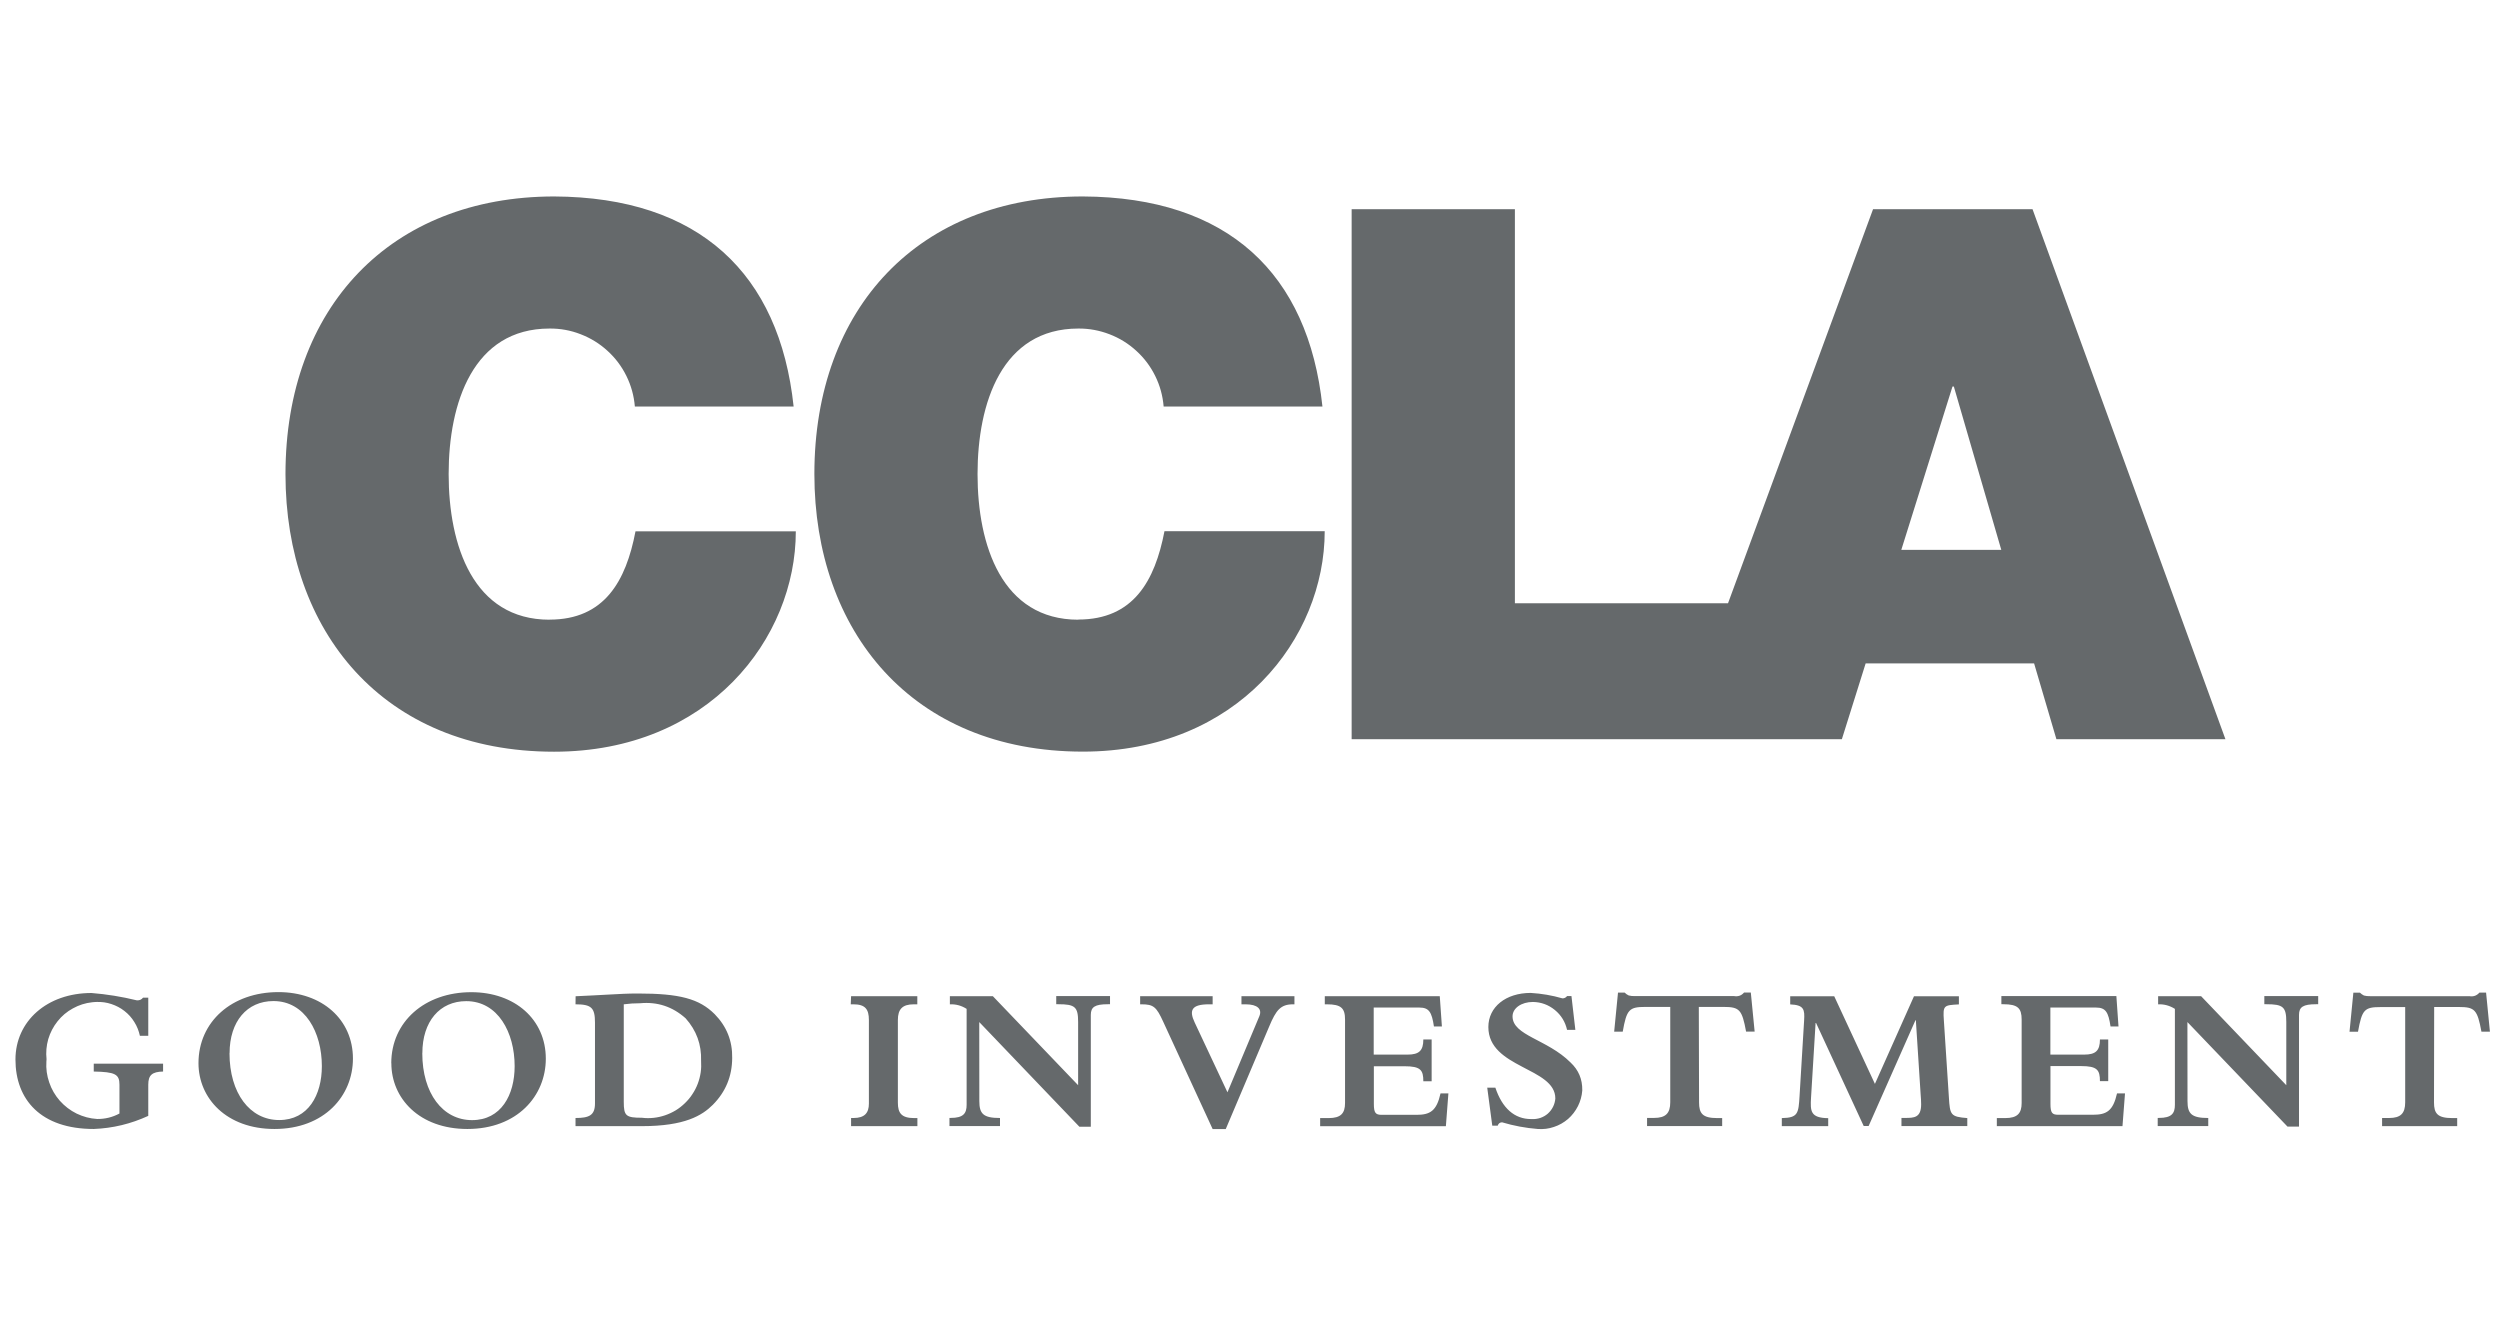
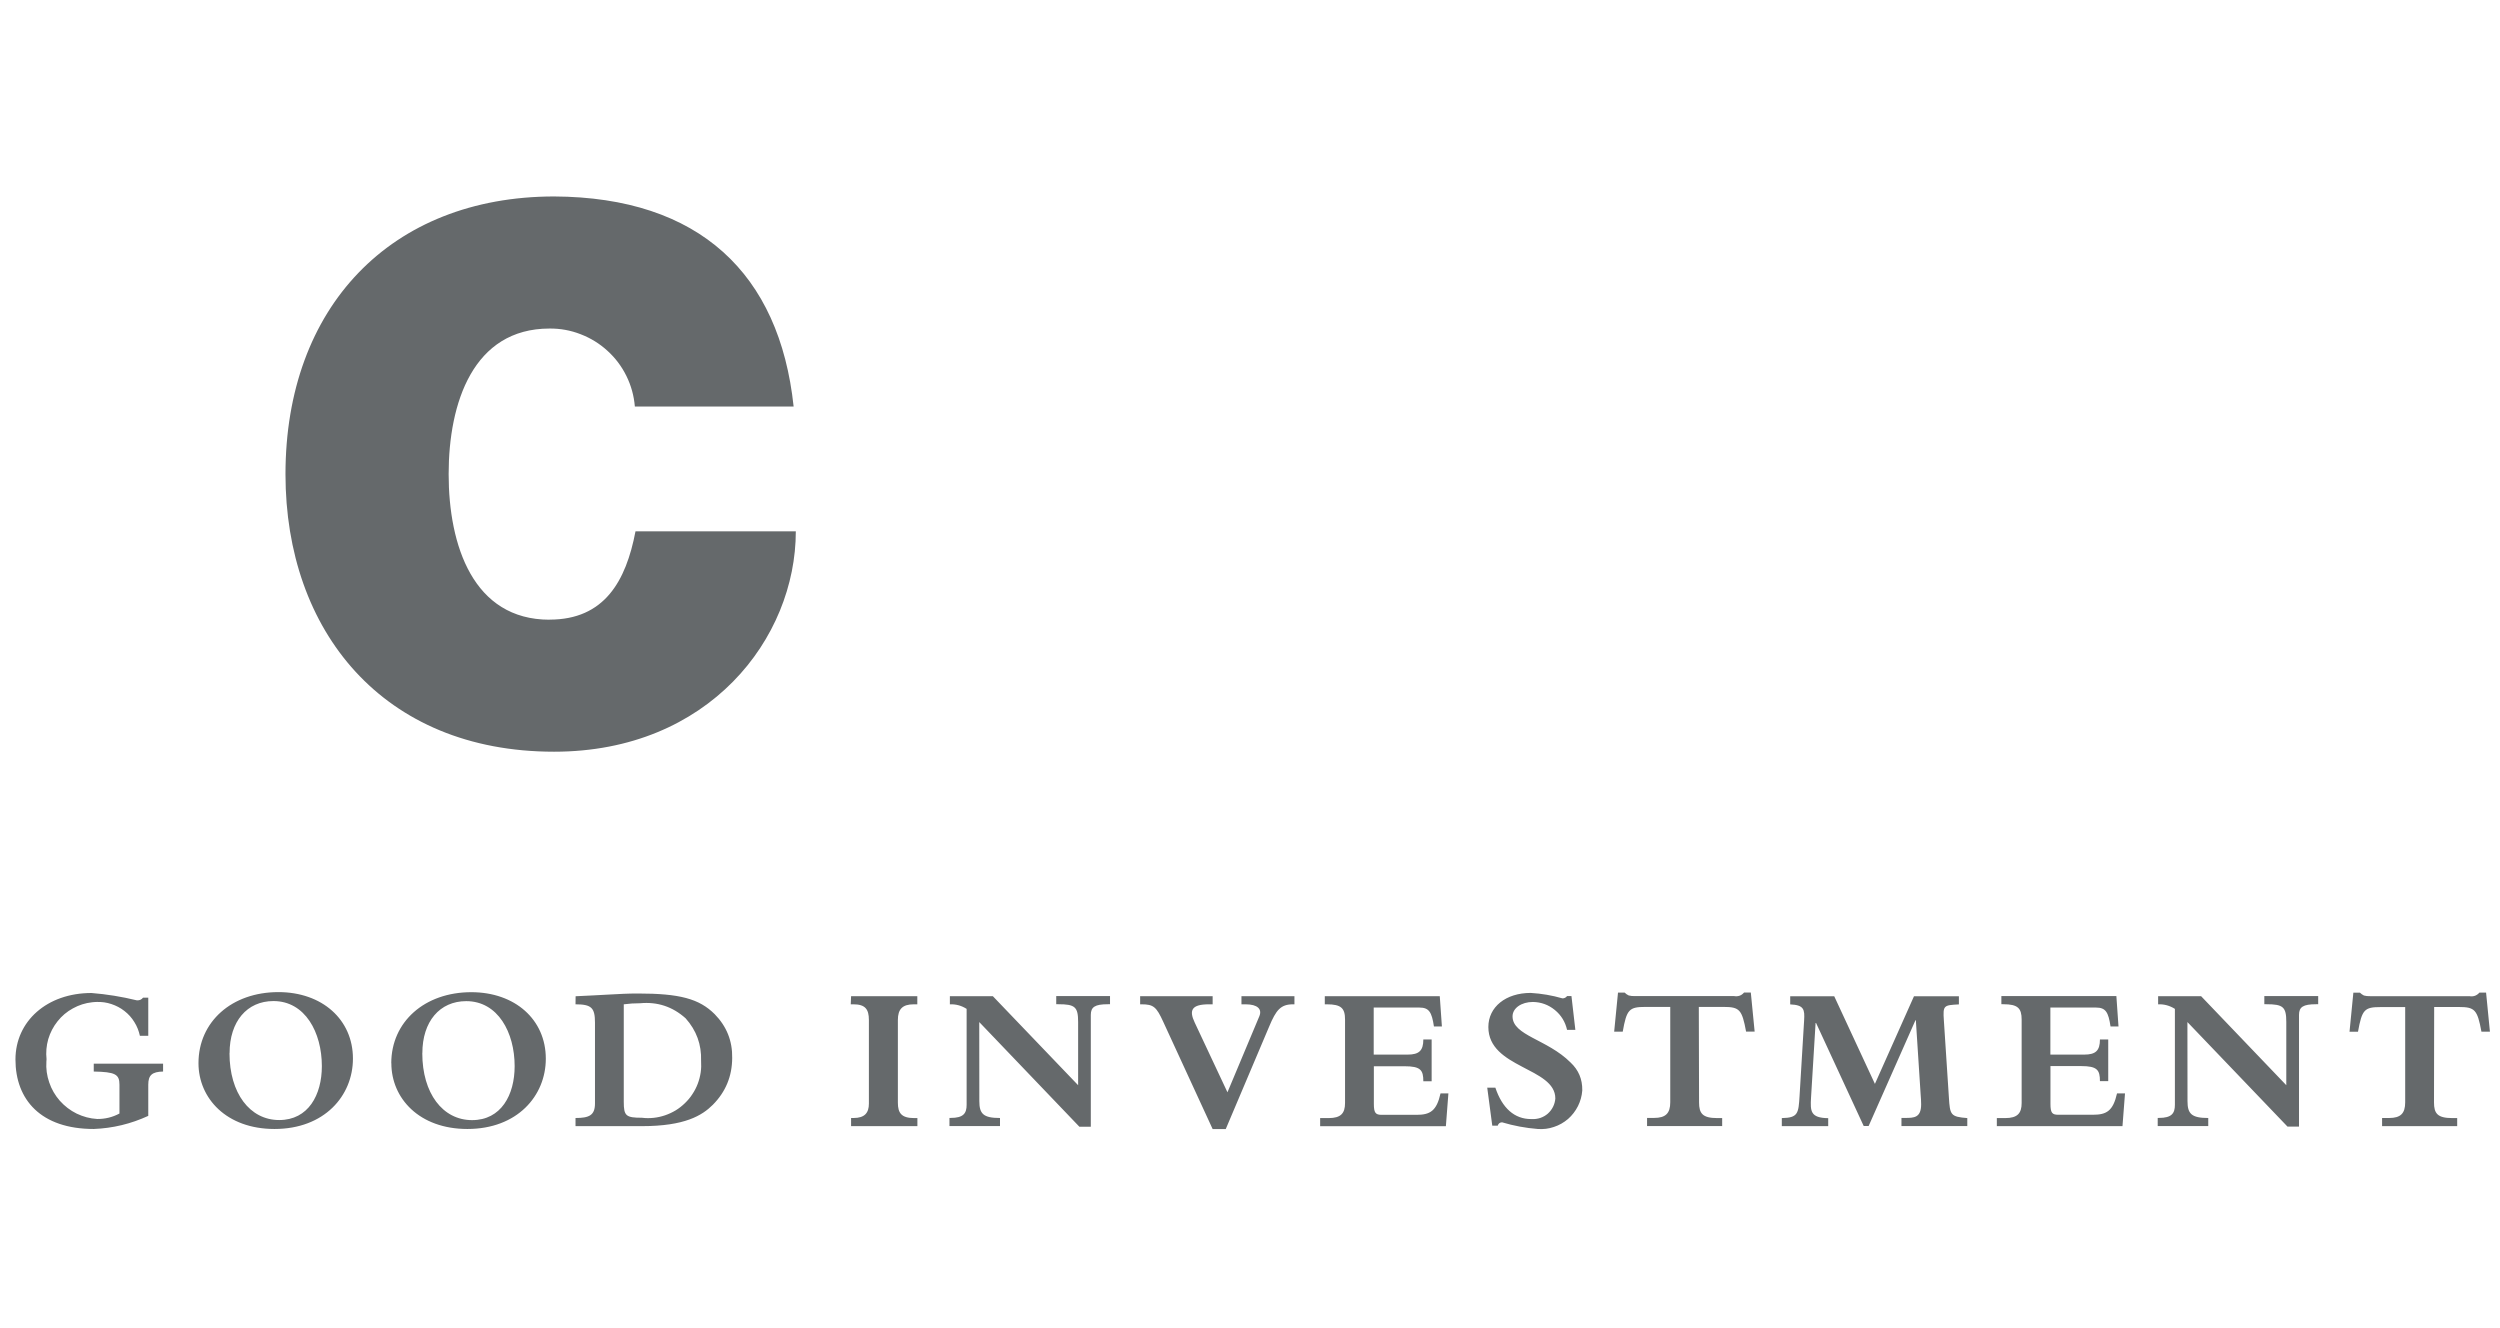
<svg xmlns="http://www.w3.org/2000/svg" width="160" zoomAndPan="magnify" viewBox="0 0 120 63.75" height="85" preserveAspectRatio="xMidYMid meet" version="1.0">
  <defs>
    <clipPath id="a0c2487b1b">
      <path d="M 13 9.402 L 39 9.402 L 39 37 L 13 37 Z M 13 9.402 " clip-rule="nonzero" />
    </clipPath>
    <clipPath id="5ebe0e6cd0">
-       <path d="M 39 9.402 L 64 9.402 L 64 37 L 39 37 Z M 39 9.402 " clip-rule="nonzero" />
-     </clipPath>
+       </clipPath>
    <clipPath id="d866397b7d">
      <path d="M 0.742 47 L 119.527 47 L 119.527 54.227 L 0.742 54.227 Z M 0.742 47 " clip-rule="nonzero" />
    </clipPath>
  </defs>
  <g clip-path="url(#a0c2487b1b)">
    <path fill="#65696b" d="M 26.379 29.746 C 22.711 29.746 21.535 26.18 21.535 22.758 C 21.535 19.336 22.711 15.77 26.379 15.77 C 26.891 15.766 27.391 15.855 27.871 16.043 C 28.348 16.227 28.781 16.492 29.16 16.84 C 29.539 17.184 29.844 17.59 30.07 18.051 C 30.297 18.512 30.43 19 30.473 19.512 L 38.094 19.512 C 37.414 13.133 33.57 9.465 26.594 9.43 C 18.754 9.438 13.703 14.746 13.703 22.762 C 13.703 30.277 18.367 36.082 26.594 36.082 C 34.035 36.082 38.199 30.633 38.199 25.504 L 30.504 25.504 C 30.047 27.895 29.012 29.742 26.379 29.742 " fill-opacity="1" fill-rule="nonzero" />
  </g>
  <g clip-path="url(#5ebe0e6cd0)">
-     <path fill="#65696b" d="M 51.762 29.746 C 48.094 29.746 46.922 26.18 46.922 22.758 C 46.922 19.336 48.094 15.77 51.762 15.77 C 52.277 15.766 52.773 15.859 53.254 16.043 C 53.734 16.227 54.164 16.492 54.543 16.84 C 54.922 17.184 55.227 17.59 55.453 18.051 C 55.68 18.512 55.812 19 55.855 19.512 L 63.477 19.512 C 62.797 13.133 58.953 9.465 51.977 9.43 C 44.145 9.43 39.09 14.738 39.09 22.754 C 39.09 30.27 43.75 36.078 51.977 36.078 C 59.418 36.078 63.586 30.629 63.586 25.496 L 55.895 25.496 C 55.434 27.887 54.402 29.738 51.758 29.738 " fill-opacity="1" fill-rule="nonzero" />
-   </g>
-   <path fill="#65696b" d="M 97.562 10.043 L 89.906 10.043 L 82.945 28.957 L 72.715 28.957 L 72.715 10.043 L 64.879 10.043 L 64.879 35.48 L 88.41 35.48 L 89.551 31.844 L 97.637 31.844 L 98.707 35.48 L 106.82 35.48 Z M 91.262 26.395 L 93.719 18.555 L 93.785 18.555 L 96.062 26.395 Z M 91.262 26.395 " fill-opacity="1" fill-rule="nonzero" />
+     </g>
  <g clip-path="url(#d866397b7d)">
    <path fill="#65696b" d="M 7.828 51.055 L 4.5 51.055 L 4.5 51.434 C 5.523 51.453 5.734 51.562 5.734 52.062 L 5.734 53.449 C 5.398 53.629 5.043 53.715 4.664 53.711 C 4.316 53.691 3.992 53.602 3.68 53.453 C 3.371 53.301 3.102 53.094 2.871 52.836 C 2.645 52.578 2.473 52.285 2.363 51.957 C 2.25 51.629 2.203 51.293 2.227 50.949 C 2.23 50.914 2.23 50.879 2.234 50.844 C 2.199 50.516 2.227 50.195 2.316 49.879 C 2.41 49.566 2.559 49.277 2.762 49.023 C 2.965 48.766 3.211 48.559 3.5 48.402 C 3.789 48.242 4.094 48.145 4.422 48.109 C 4.492 48.102 4.566 48.094 4.641 48.094 C 4.883 48.086 5.117 48.117 5.348 48.195 C 5.574 48.27 5.785 48.379 5.973 48.527 C 6.164 48.676 6.324 48.852 6.449 49.059 C 6.578 49.262 6.664 49.484 6.715 49.719 L 7.117 49.719 L 7.117 47.887 L 6.867 47.887 C 6.789 47.984 6.691 48.027 6.566 48.016 C 5.848 47.84 5.125 47.723 4.391 47.664 C 2.254 47.664 0.742 49.02 0.742 50.855 C 0.742 52.785 1.961 54.191 4.5 54.191 C 5.414 54.156 6.285 53.945 7.117 53.562 L 7.117 52.066 C 7.117 51.605 7.301 51.445 7.828 51.434 Z M 9.527 51.031 C 9.527 52.719 10.871 54.191 13.176 54.191 C 15.57 54.191 16.941 52.598 16.941 50.812 C 16.941 48.938 15.461 47.621 13.363 47.621 C 11.125 47.621 9.527 49.043 9.527 51.031 M 11.02 50.551 C 11.02 49.035 11.852 48.051 13.125 48.051 C 14.648 48.051 15.449 49.559 15.449 51.176 C 15.449 52.559 14.797 53.762 13.402 53.762 C 11.992 53.762 11.016 52.469 11.016 50.555 M 18.785 51.035 C 18.785 52.719 20.125 54.191 22.434 54.191 C 24.828 54.191 26.199 52.602 26.199 50.816 C 26.199 48.938 24.719 47.625 22.621 47.625 C 20.383 47.625 18.781 49.047 18.781 51.035 M 20.273 50.551 C 20.273 49.035 21.105 48.055 22.379 48.055 C 23.902 48.055 24.703 49.559 24.703 51.176 C 24.703 52.562 24.051 53.766 22.66 53.766 C 21.246 53.766 20.27 52.473 20.27 50.555 M 27.625 48.207 C 28.398 48.207 28.559 48.379 28.559 49.09 L 28.559 52.965 C 28.559 53.535 28.281 53.664 27.625 53.664 L 27.625 54.055 L 30.816 54.055 C 32.871 54.055 33.703 53.543 34.215 53.031 C 34.832 52.41 35.141 51.66 35.145 50.785 C 35.16 49.965 34.879 49.266 34.305 48.68 C 33.562 47.938 32.621 47.688 30.617 47.688 C 30.125 47.688 29.746 47.711 29.242 47.738 C 28.793 47.77 28.172 47.789 27.629 47.82 Z M 29.941 48.207 C 30.199 48.172 30.461 48.156 30.723 48.156 C 31.559 48.078 32.285 48.32 32.91 48.879 C 33.43 49.461 33.676 50.137 33.652 50.914 C 33.664 51.105 33.66 51.289 33.633 51.477 C 33.605 51.664 33.559 51.844 33.492 52.02 C 33.426 52.195 33.34 52.363 33.234 52.52 C 33.133 52.68 33.012 52.82 32.875 52.953 C 32.742 53.082 32.594 53.199 32.434 53.297 C 32.27 53.395 32.102 53.473 31.922 53.535 C 31.746 53.594 31.562 53.637 31.375 53.656 C 31.188 53.676 31 53.676 30.812 53.652 C 30.043 53.652 29.941 53.562 29.941 52.891 Z M 40.836 48.207 L 40.965 48.207 C 41.527 48.207 41.707 48.438 41.707 48.961 L 41.707 52.973 C 41.707 53.414 41.508 53.664 40.973 53.664 L 40.852 53.664 L 40.852 54.055 L 44.035 54.055 L 44.035 53.668 L 43.883 53.668 C 43.27 53.668 43.098 53.426 43.098 52.93 L 43.098 48.957 C 43.098 48.438 43.32 48.207 43.859 48.207 L 44.031 48.207 L 44.031 47.816 L 40.852 47.816 Z M 47.004 49.059 L 51.809 54.082 L 52.359 54.082 L 52.359 48.715 C 52.359 48.332 52.562 48.203 53.18 48.203 L 53.281 48.203 L 53.281 47.812 L 50.699 47.812 L 50.699 48.203 L 50.801 48.203 C 51.602 48.203 51.75 48.332 51.75 49.055 L 51.75 52.09 L 47.656 47.816 L 45.594 47.816 L 45.594 48.207 C 45.887 48.195 46.152 48.27 46.398 48.426 L 46.398 53.031 C 46.398 53.441 46.246 53.66 45.633 53.66 L 45.574 53.66 L 45.574 54.051 L 48 54.051 L 48 53.664 C 47.195 53.664 47.008 53.461 47.008 52.852 Z M 58.207 54.195 L 58.836 54.195 L 60.922 49.27 C 61.254 48.477 61.473 48.207 62.066 48.207 L 62.133 48.207 L 62.133 47.816 L 59.59 47.816 L 59.59 48.207 L 59.789 48.207 C 60.363 48.207 60.59 48.438 60.449 48.777 L 58.918 52.43 L 57.344 49.078 C 57.066 48.488 57.195 48.207 58.035 48.207 L 58.207 48.207 L 58.207 47.816 L 54.727 47.816 L 54.727 48.207 L 54.797 48.207 C 55.367 48.207 55.508 48.328 55.836 49.047 Z M 68.832 49.27 L 69.211 49.27 L 69.109 47.816 L 63.59 47.816 L 63.59 48.207 L 63.691 48.207 C 64.383 48.207 64.562 48.398 64.562 48.941 L 64.562 52.945 C 64.562 53.441 64.359 53.668 63.777 53.668 L 63.367 53.668 L 63.367 54.059 L 69.402 54.059 L 69.523 52.484 L 69.145 52.484 C 68.957 53.328 68.645 53.512 67.992 53.512 L 66.32 53.512 C 66.027 53.512 65.945 53.418 65.945 52.988 L 65.945 51.18 L 67.418 51.18 C 68.191 51.18 68.32 51.363 68.32 51.902 L 68.719 51.902 L 68.719 49.895 L 68.32 49.895 C 68.32 50.43 68.117 50.621 67.566 50.621 L 65.938 50.621 L 65.938 48.363 L 68.137 48.363 C 68.594 48.363 68.727 48.586 68.828 49.266 M 71.629 54.031 L 71.891 54.031 C 71.922 53.93 71.992 53.875 72.098 53.871 C 72.66 54.039 73.23 54.145 73.812 54.191 C 74.078 54.211 74.336 54.18 74.586 54.094 C 74.84 54.012 75.062 53.883 75.266 53.711 C 75.465 53.535 75.621 53.332 75.742 53.094 C 75.859 52.859 75.93 52.605 75.949 52.344 L 75.949 52.328 C 75.957 51.801 75.77 51.359 75.387 51 C 74.266 49.879 72.602 49.711 72.602 48.785 C 72.602 48.395 73.023 48.094 73.582 48.094 C 73.977 48.102 74.328 48.23 74.633 48.48 C 74.938 48.73 75.133 49.051 75.219 49.434 L 75.617 49.434 L 75.43 47.812 L 75.219 47.812 C 75.164 47.883 75.09 47.922 75 47.922 C 74.5 47.777 73.992 47.691 73.473 47.66 C 72.281 47.66 71.441 48.332 71.441 49.297 C 71.441 51.281 74.656 51.23 74.656 52.727 C 74.645 52.867 74.609 53 74.547 53.125 C 74.484 53.25 74.402 53.359 74.297 53.453 C 74.191 53.547 74.07 53.613 73.938 53.66 C 73.805 53.703 73.668 53.723 73.527 53.715 L 73.492 53.715 C 72.699 53.715 72.109 53.199 71.777 52.207 L 71.387 52.207 Z M 81.543 48.332 L 82.727 48.332 C 83.5 48.332 83.617 48.461 83.812 49.516 L 84.223 49.516 L 84.039 47.641 L 83.715 47.641 C 83.59 47.789 83.43 47.844 83.234 47.812 L 78.465 47.812 C 78.367 47.816 78.27 47.805 78.176 47.781 C 78.102 47.746 78.039 47.703 77.984 47.645 L 77.664 47.645 L 77.48 49.52 L 77.891 49.52 C 78.078 48.457 78.199 48.332 78.977 48.332 L 80.172 48.332 L 80.172 52.91 C 80.172 53.441 79.949 53.66 79.398 53.66 L 79.059 53.66 L 79.059 54.051 L 82.664 54.051 L 82.664 53.668 L 82.426 53.668 C 81.715 53.668 81.555 53.438 81.555 52.914 Z M 89.457 54.047 L 89.695 54.047 L 91.941 48.973 L 91.961 48.973 L 92.191 52.535 C 92.203 52.684 92.215 52.848 92.215 53.008 C 92.215 53.66 91.863 53.66 91.441 53.66 L 91.27 53.66 L 91.27 54.051 L 94.43 54.051 L 94.43 53.668 C 93.625 53.605 93.598 53.516 93.547 52.676 L 93.305 48.973 C 93.254 48.25 93.305 48.25 94.027 48.211 L 94.027 47.82 L 91.871 47.82 L 89.996 52.027 L 88.043 47.82 L 85.93 47.82 L 85.93 48.211 C 86.598 48.238 86.629 48.461 86.598 48.973 L 86.379 52.605 C 86.328 53.438 86.312 53.656 85.527 53.668 L 85.527 54.055 L 87.754 54.055 L 87.754 53.672 C 86.898 53.66 86.891 53.34 86.93 52.68 L 87.148 49.105 L 87.172 49.105 Z M 101.305 49.27 L 101.688 49.27 L 101.586 47.812 L 96.066 47.812 L 96.066 48.203 L 96.164 48.203 C 96.855 48.203 97.039 48.395 97.039 48.938 L 97.039 52.945 C 97.039 53.438 96.836 53.668 96.254 53.668 L 95.848 53.668 L 95.848 54.055 L 101.879 54.055 L 102 52.484 L 101.617 52.484 C 101.426 53.324 101.117 53.508 100.465 53.508 L 98.793 53.508 C 98.5 53.508 98.422 53.414 98.422 52.984 L 98.422 51.172 L 99.895 51.172 C 100.664 51.172 100.797 51.355 100.797 51.895 L 101.195 51.895 L 101.195 49.895 L 100.797 49.895 C 100.797 50.43 100.594 50.621 100.043 50.621 L 98.418 50.621 L 98.418 48.363 L 100.613 48.363 C 101.074 48.363 101.203 48.586 101.305 49.266 M 104.996 49.059 L 109.801 54.078 L 110.352 54.078 L 110.352 48.715 C 110.352 48.332 110.555 48.203 111.172 48.203 L 111.273 48.203 L 111.273 47.812 L 108.688 47.812 L 108.688 48.203 L 108.789 48.203 C 109.59 48.203 109.742 48.332 109.742 49.055 L 109.742 52.09 L 105.652 47.816 L 103.59 47.816 L 103.59 48.207 C 103.879 48.195 104.148 48.27 104.395 48.426 L 104.395 53.031 C 104.395 53.441 104.242 53.66 103.629 53.66 L 103.57 53.66 L 103.57 54.051 L 105.996 54.051 L 105.996 53.664 C 105.191 53.664 105 53.461 105 52.852 Z M 116.84 48.336 L 118.023 48.336 C 118.793 48.336 118.914 48.465 119.109 49.52 L 119.516 49.52 L 119.332 47.645 L 119.012 47.645 C 118.883 47.793 118.723 47.848 118.531 47.816 L 113.758 47.816 C 113.66 47.82 113.562 47.809 113.469 47.785 C 113.398 47.75 113.332 47.703 113.277 47.648 L 112.961 47.648 L 112.777 49.523 L 113.184 49.523 C 113.375 48.457 113.496 48.34 114.266 48.34 L 115.449 48.34 L 115.449 52.914 C 115.449 53.445 115.23 53.664 114.676 53.664 L 114.34 53.664 L 114.34 54.055 L 117.945 54.055 L 117.945 53.668 L 117.707 53.668 C 116.992 53.668 116.832 53.438 116.832 52.918 Z M 116.84 48.336 " fill-opacity="1" fill-rule="nonzero" />
  </g>
</svg>